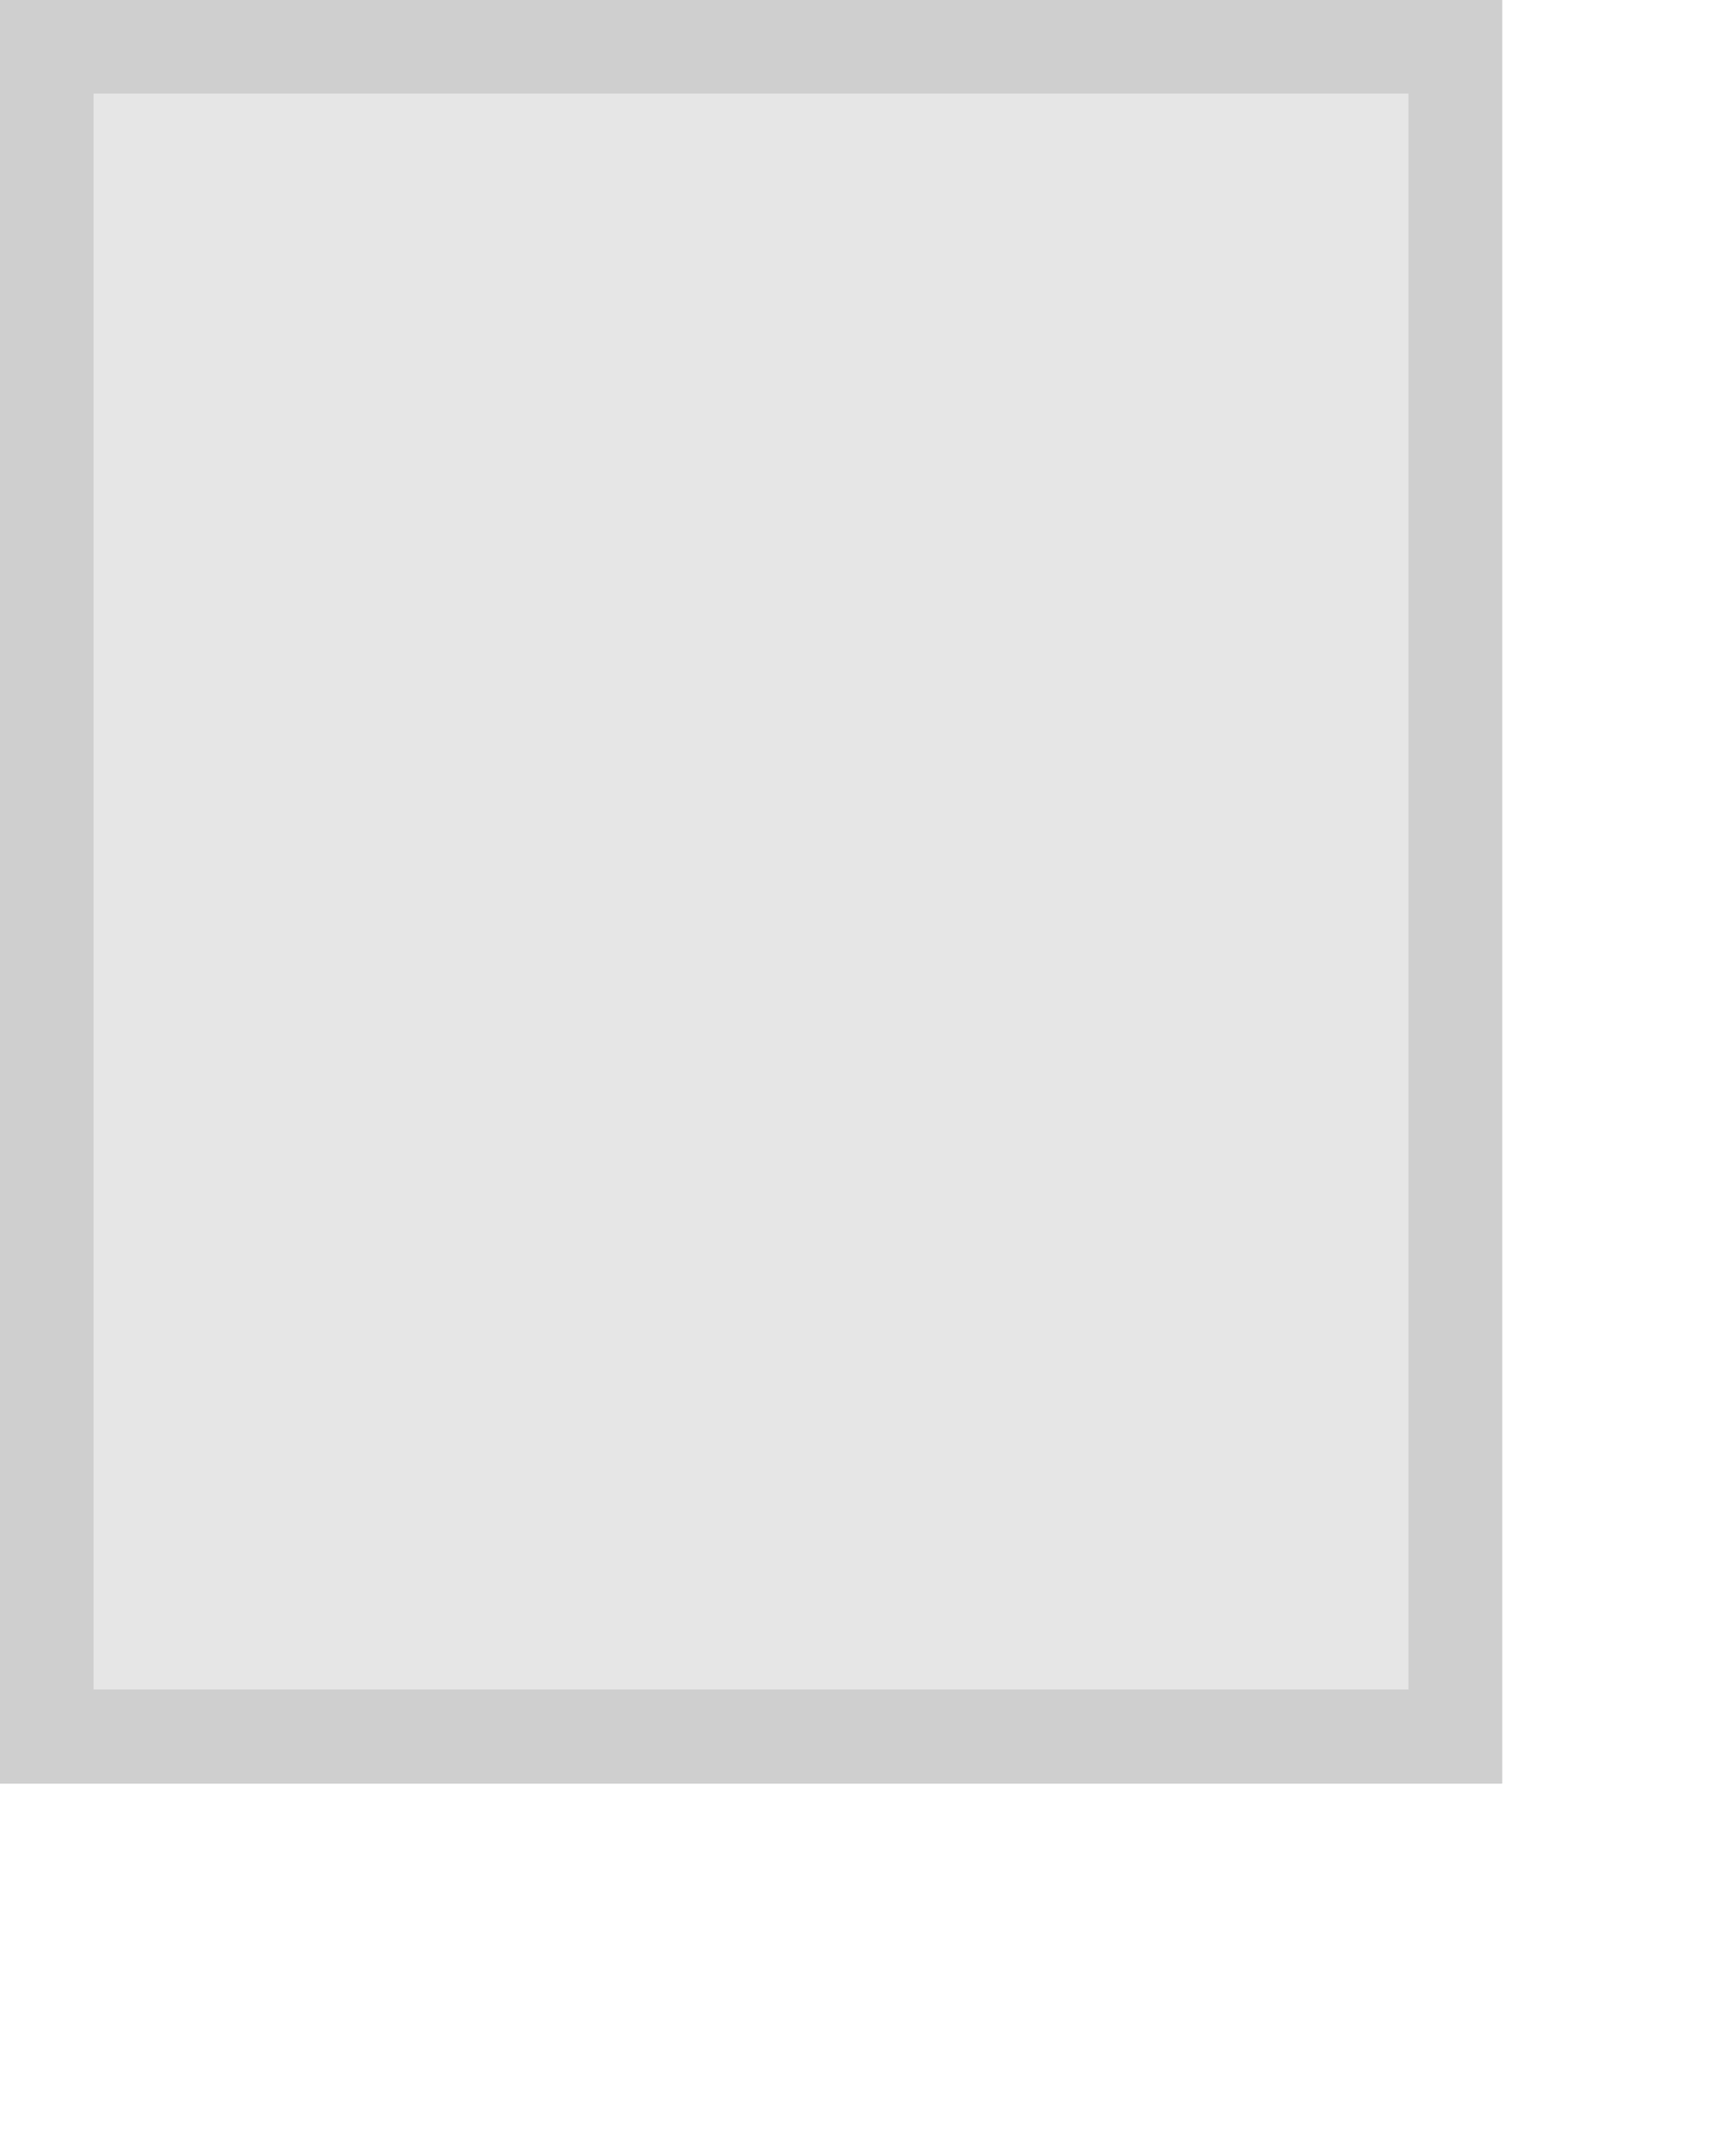
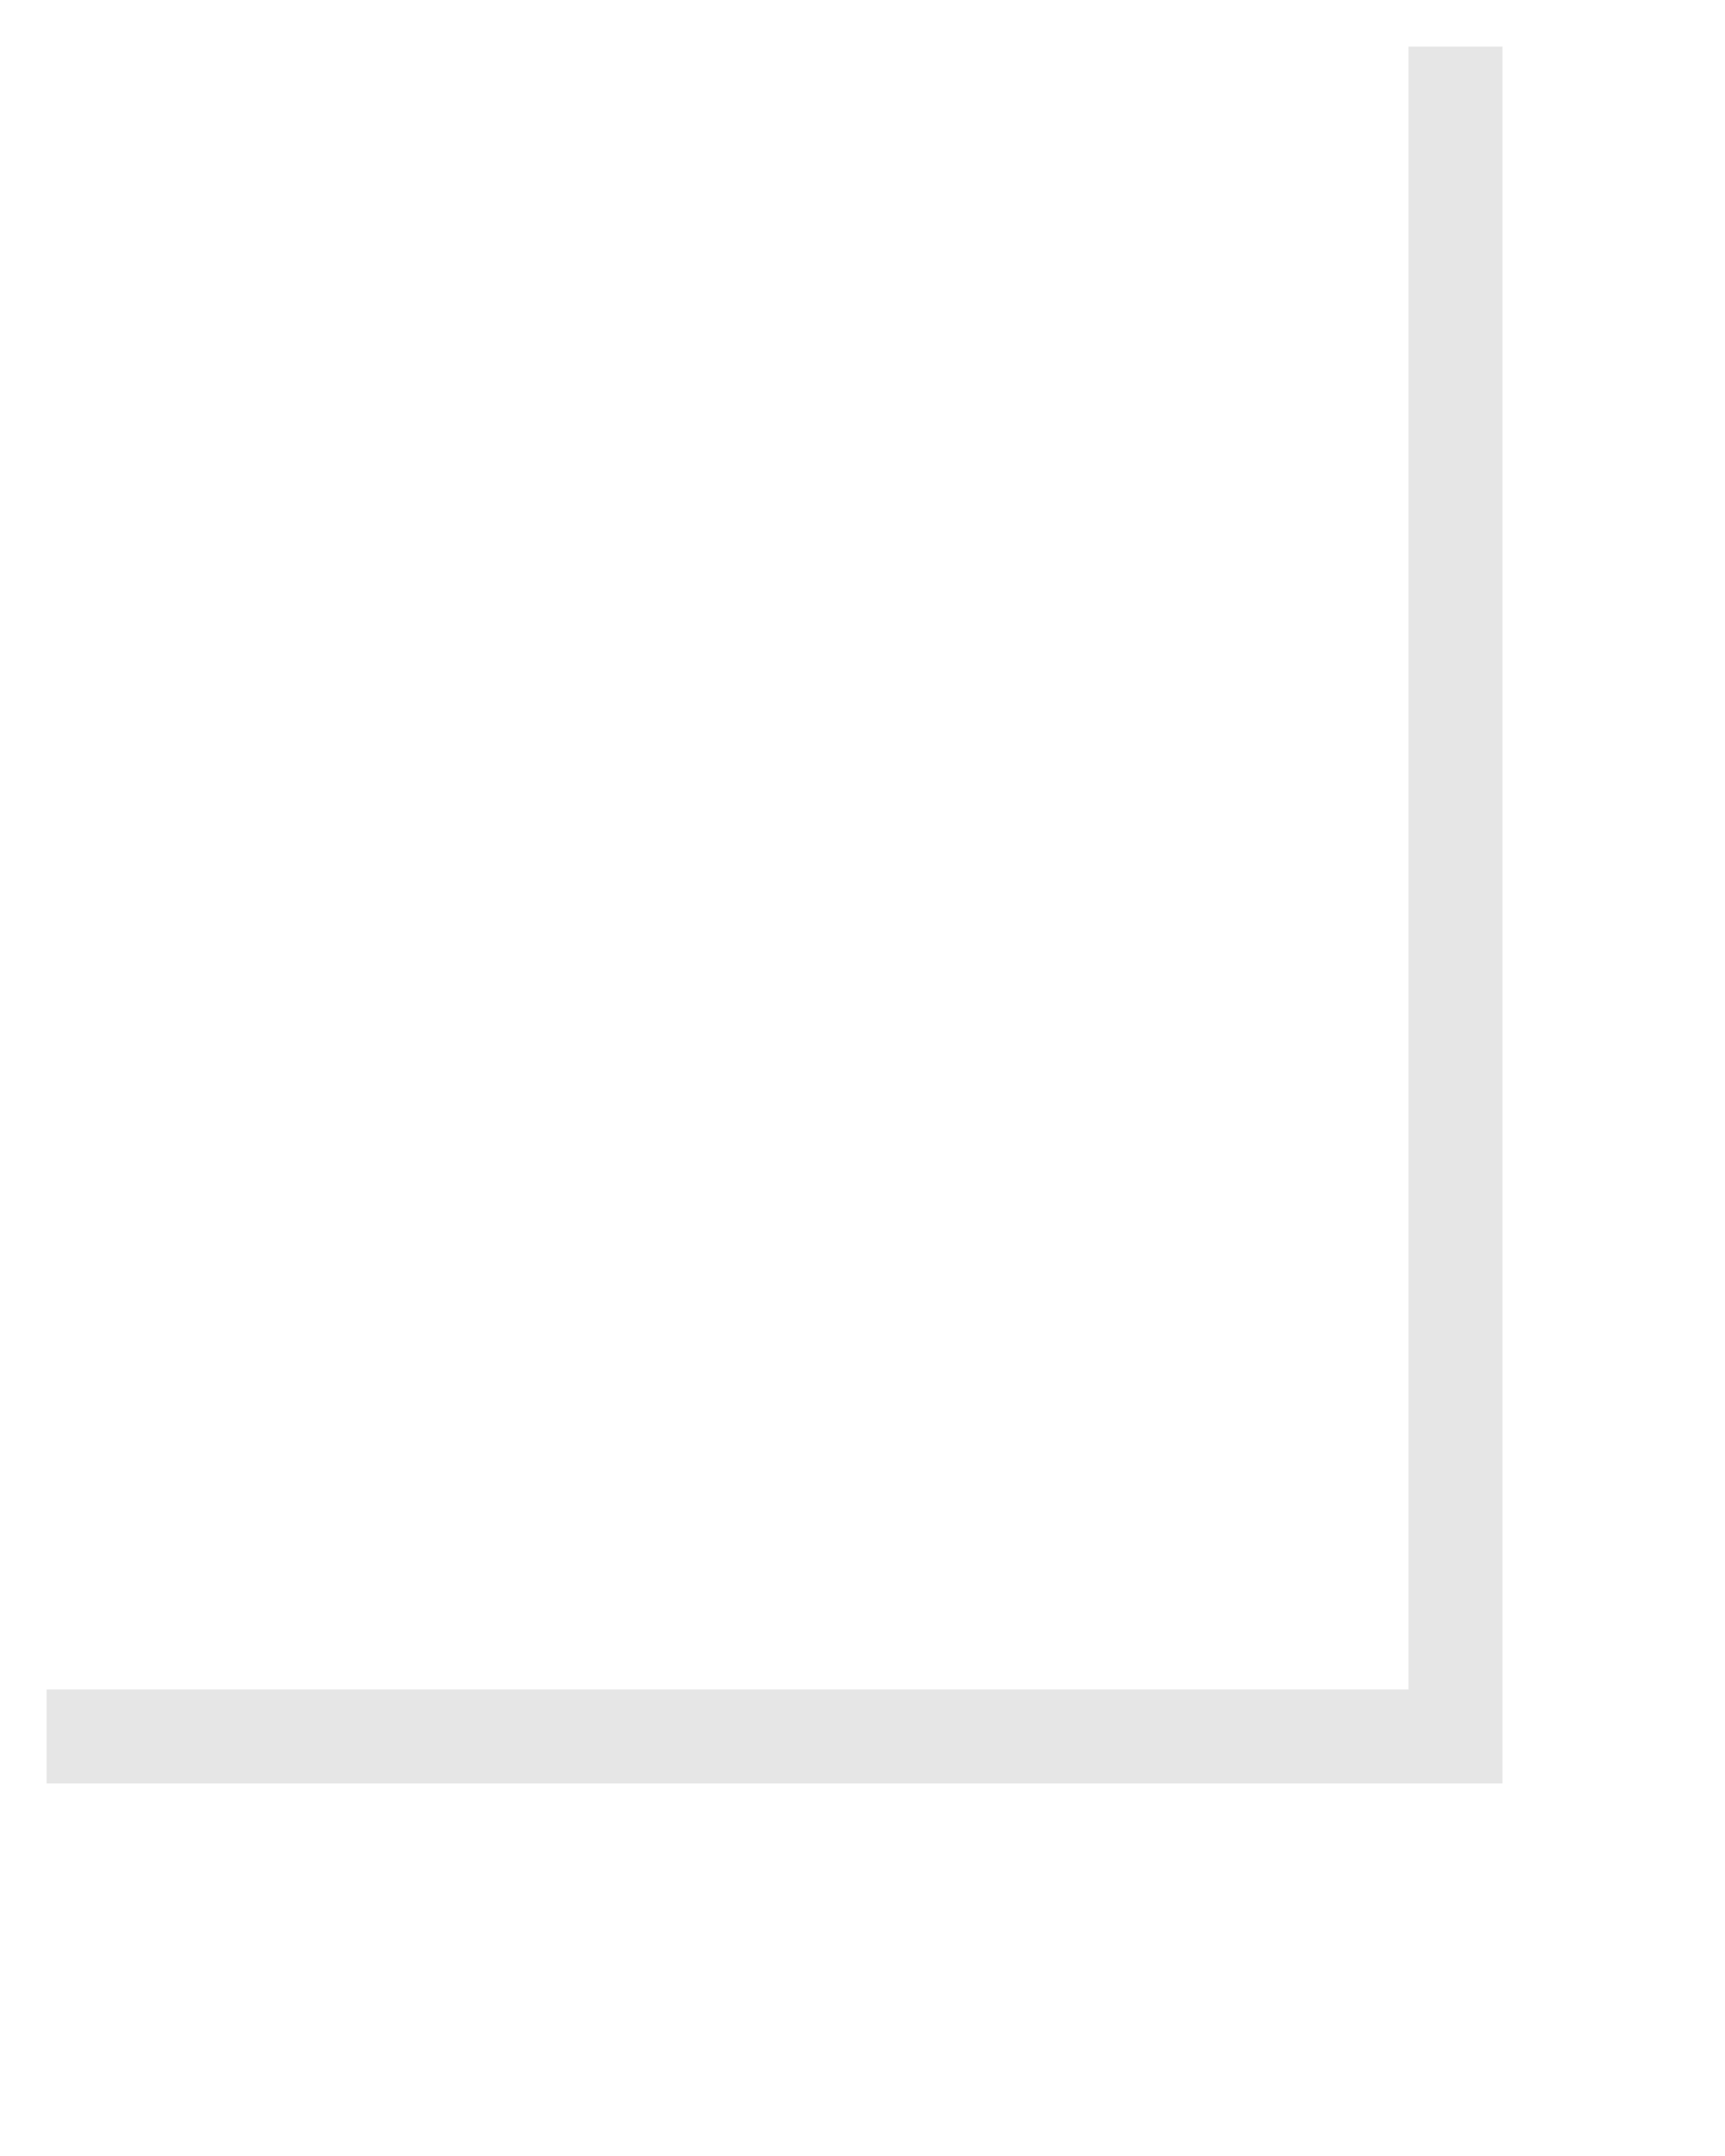
<svg xmlns="http://www.w3.org/2000/svg" fill="none" height="100%" overflow="visible" preserveAspectRatio="none" style="display: block;" viewBox="0 0 4 5" width="100%">
  <g filter="url(#filter0_b_0_832)" id="Antenna line">
-     <path d="M0 0H3.483V4.137H3.8066e-08L0 0Z" fill="black" fill-opacity="0.1" />
-     <path d="M3.375 0.108V4.027H0.108V0.108H3.375Z" stroke="black" stroke-opacity="0.1" stroke-width="0.218" />
+     <path d="M3.375 0.108V4.027H0.108H3.375Z" stroke="black" stroke-opacity="0.1" stroke-width="0.218" />
  </g>
  <defs>
    <filter color-interpolation-filters="sRGB" filterUnits="userSpaceOnUse" height="5.443" id="filter0_b_0_832" width="4.79" x="-0.653" y="-0.653">
      <feFlood flood-opacity="0" result="BackgroundImageFix" />
      <feGaussianBlur in="BackgroundImageFix" stdDeviation="0.327" />
      <feComposite in2="SourceAlpha" operator="in" result="effect1_backgroundBlur_0_832" />
      <feBlend in="SourceGraphic" in2="effect1_backgroundBlur_0_832" mode="normal" result="shape" />
    </filter>
  </defs>
</svg>